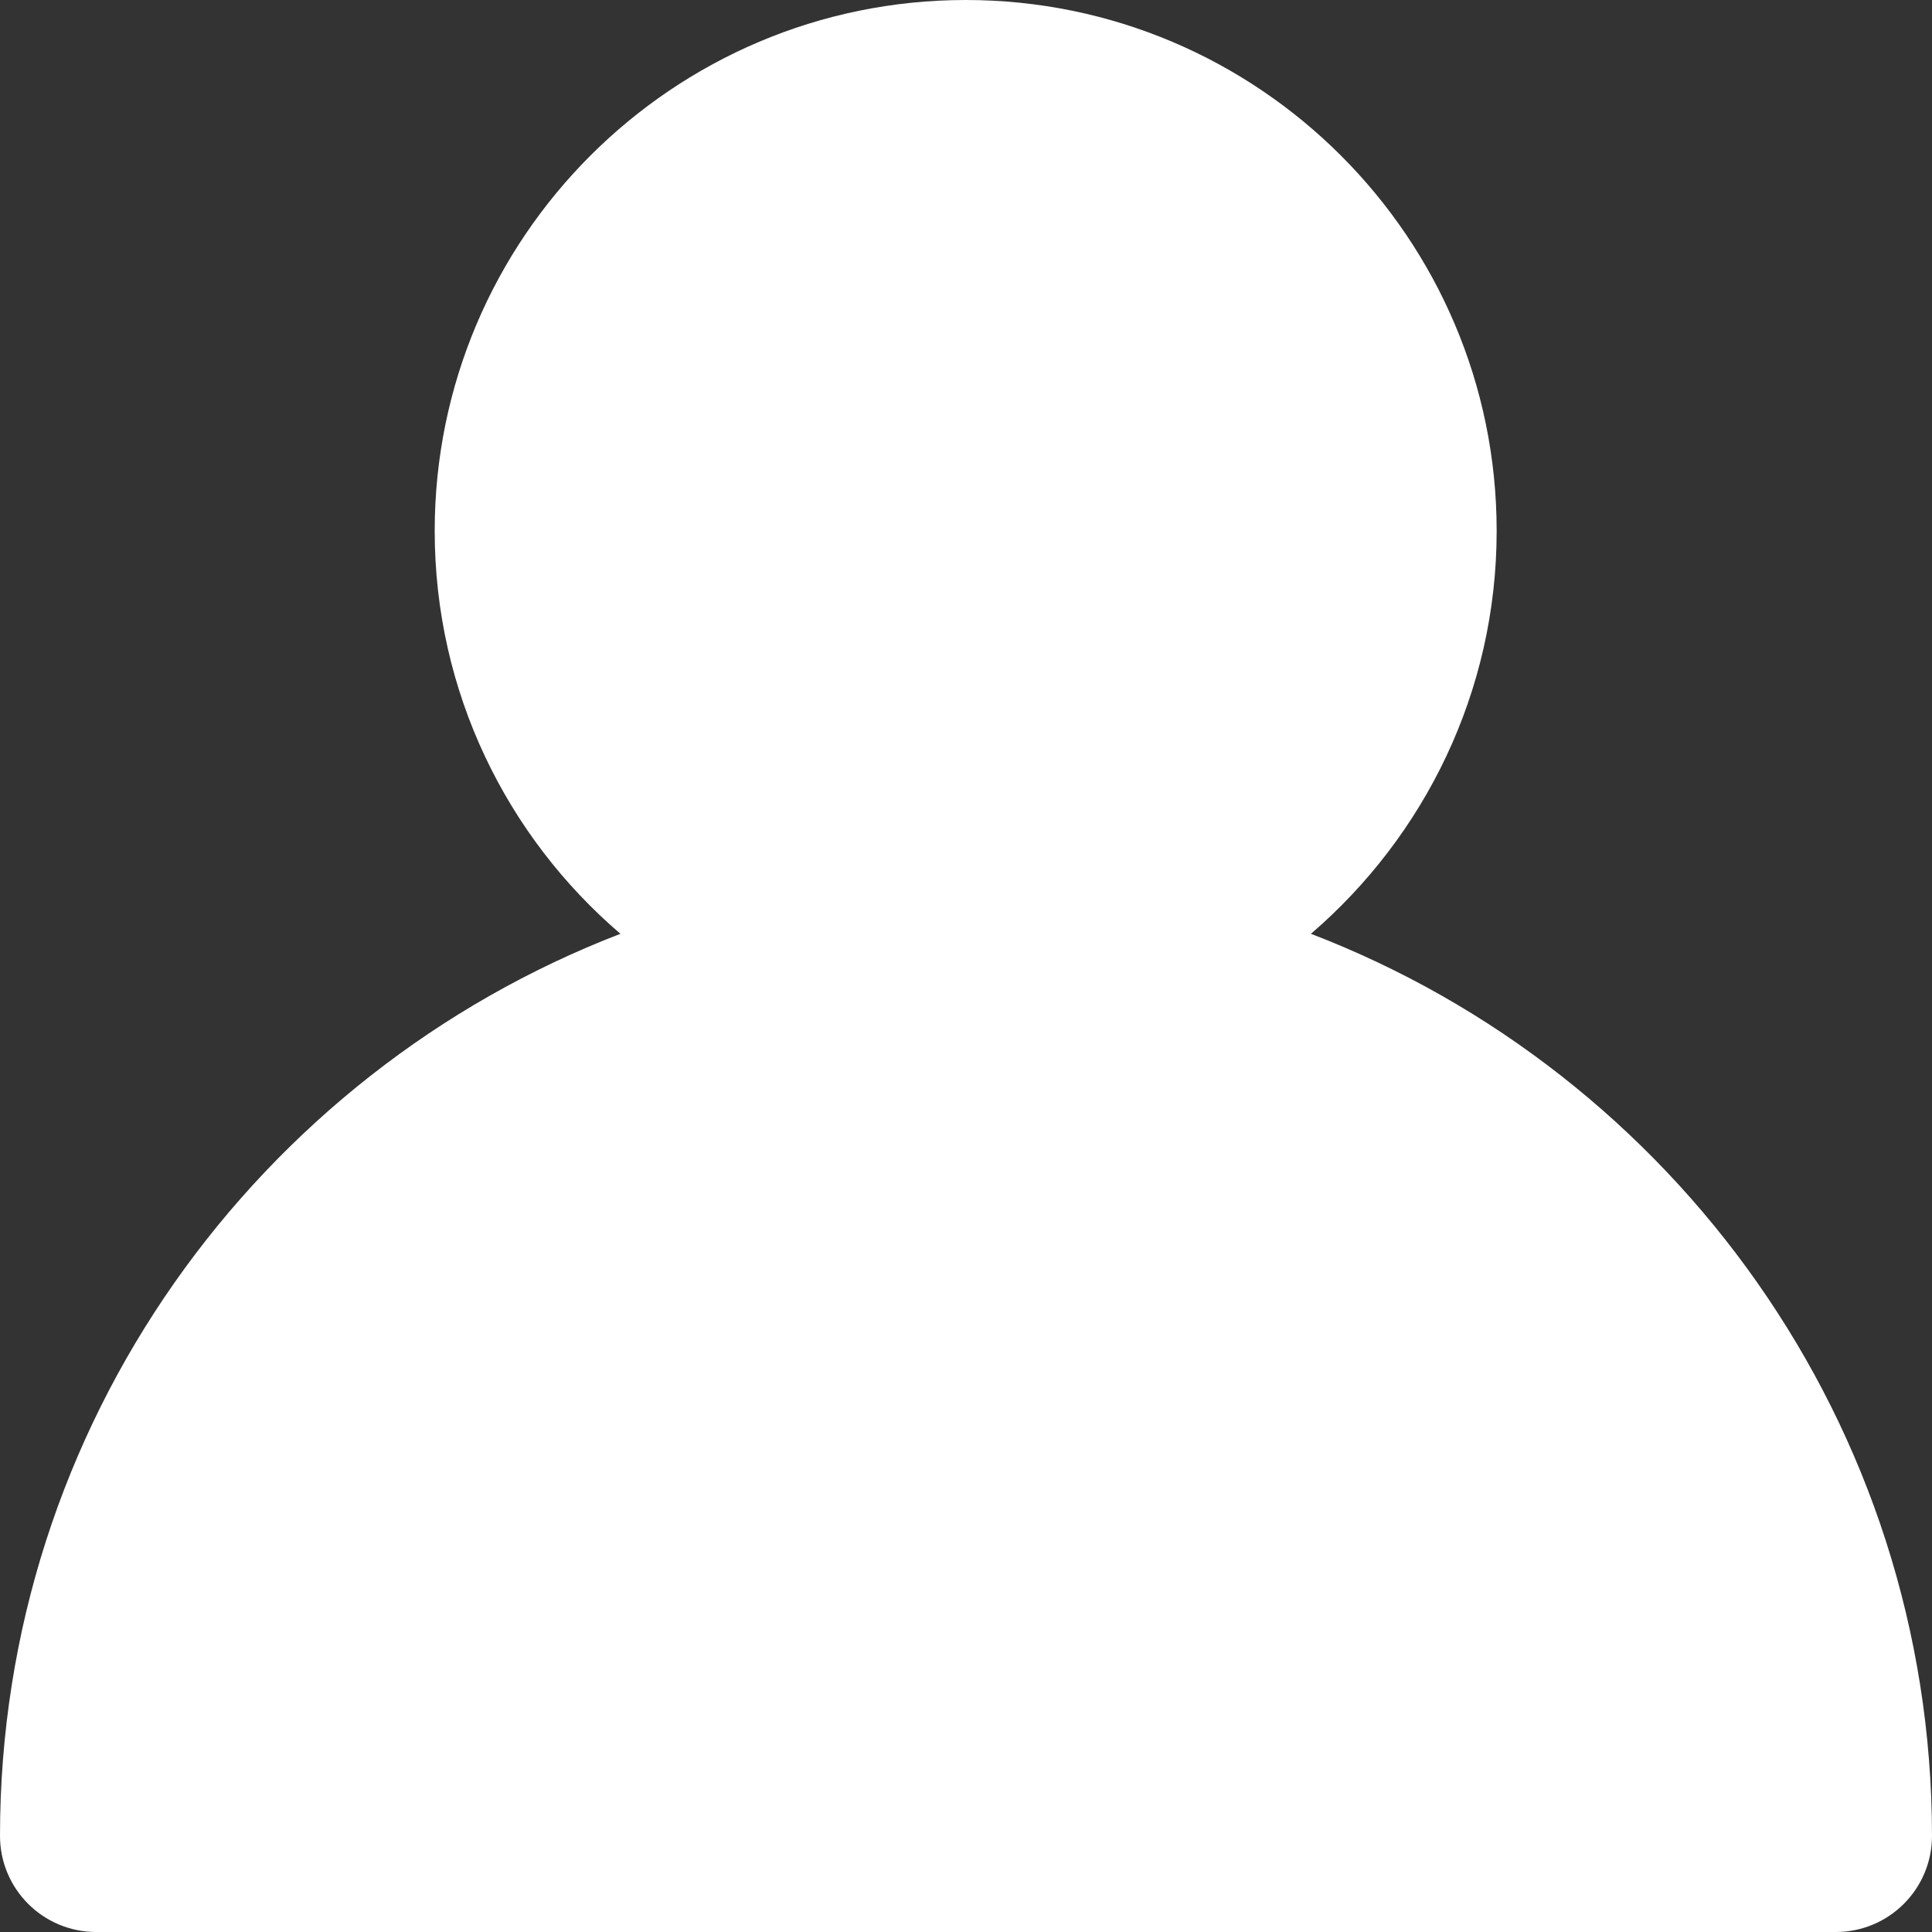
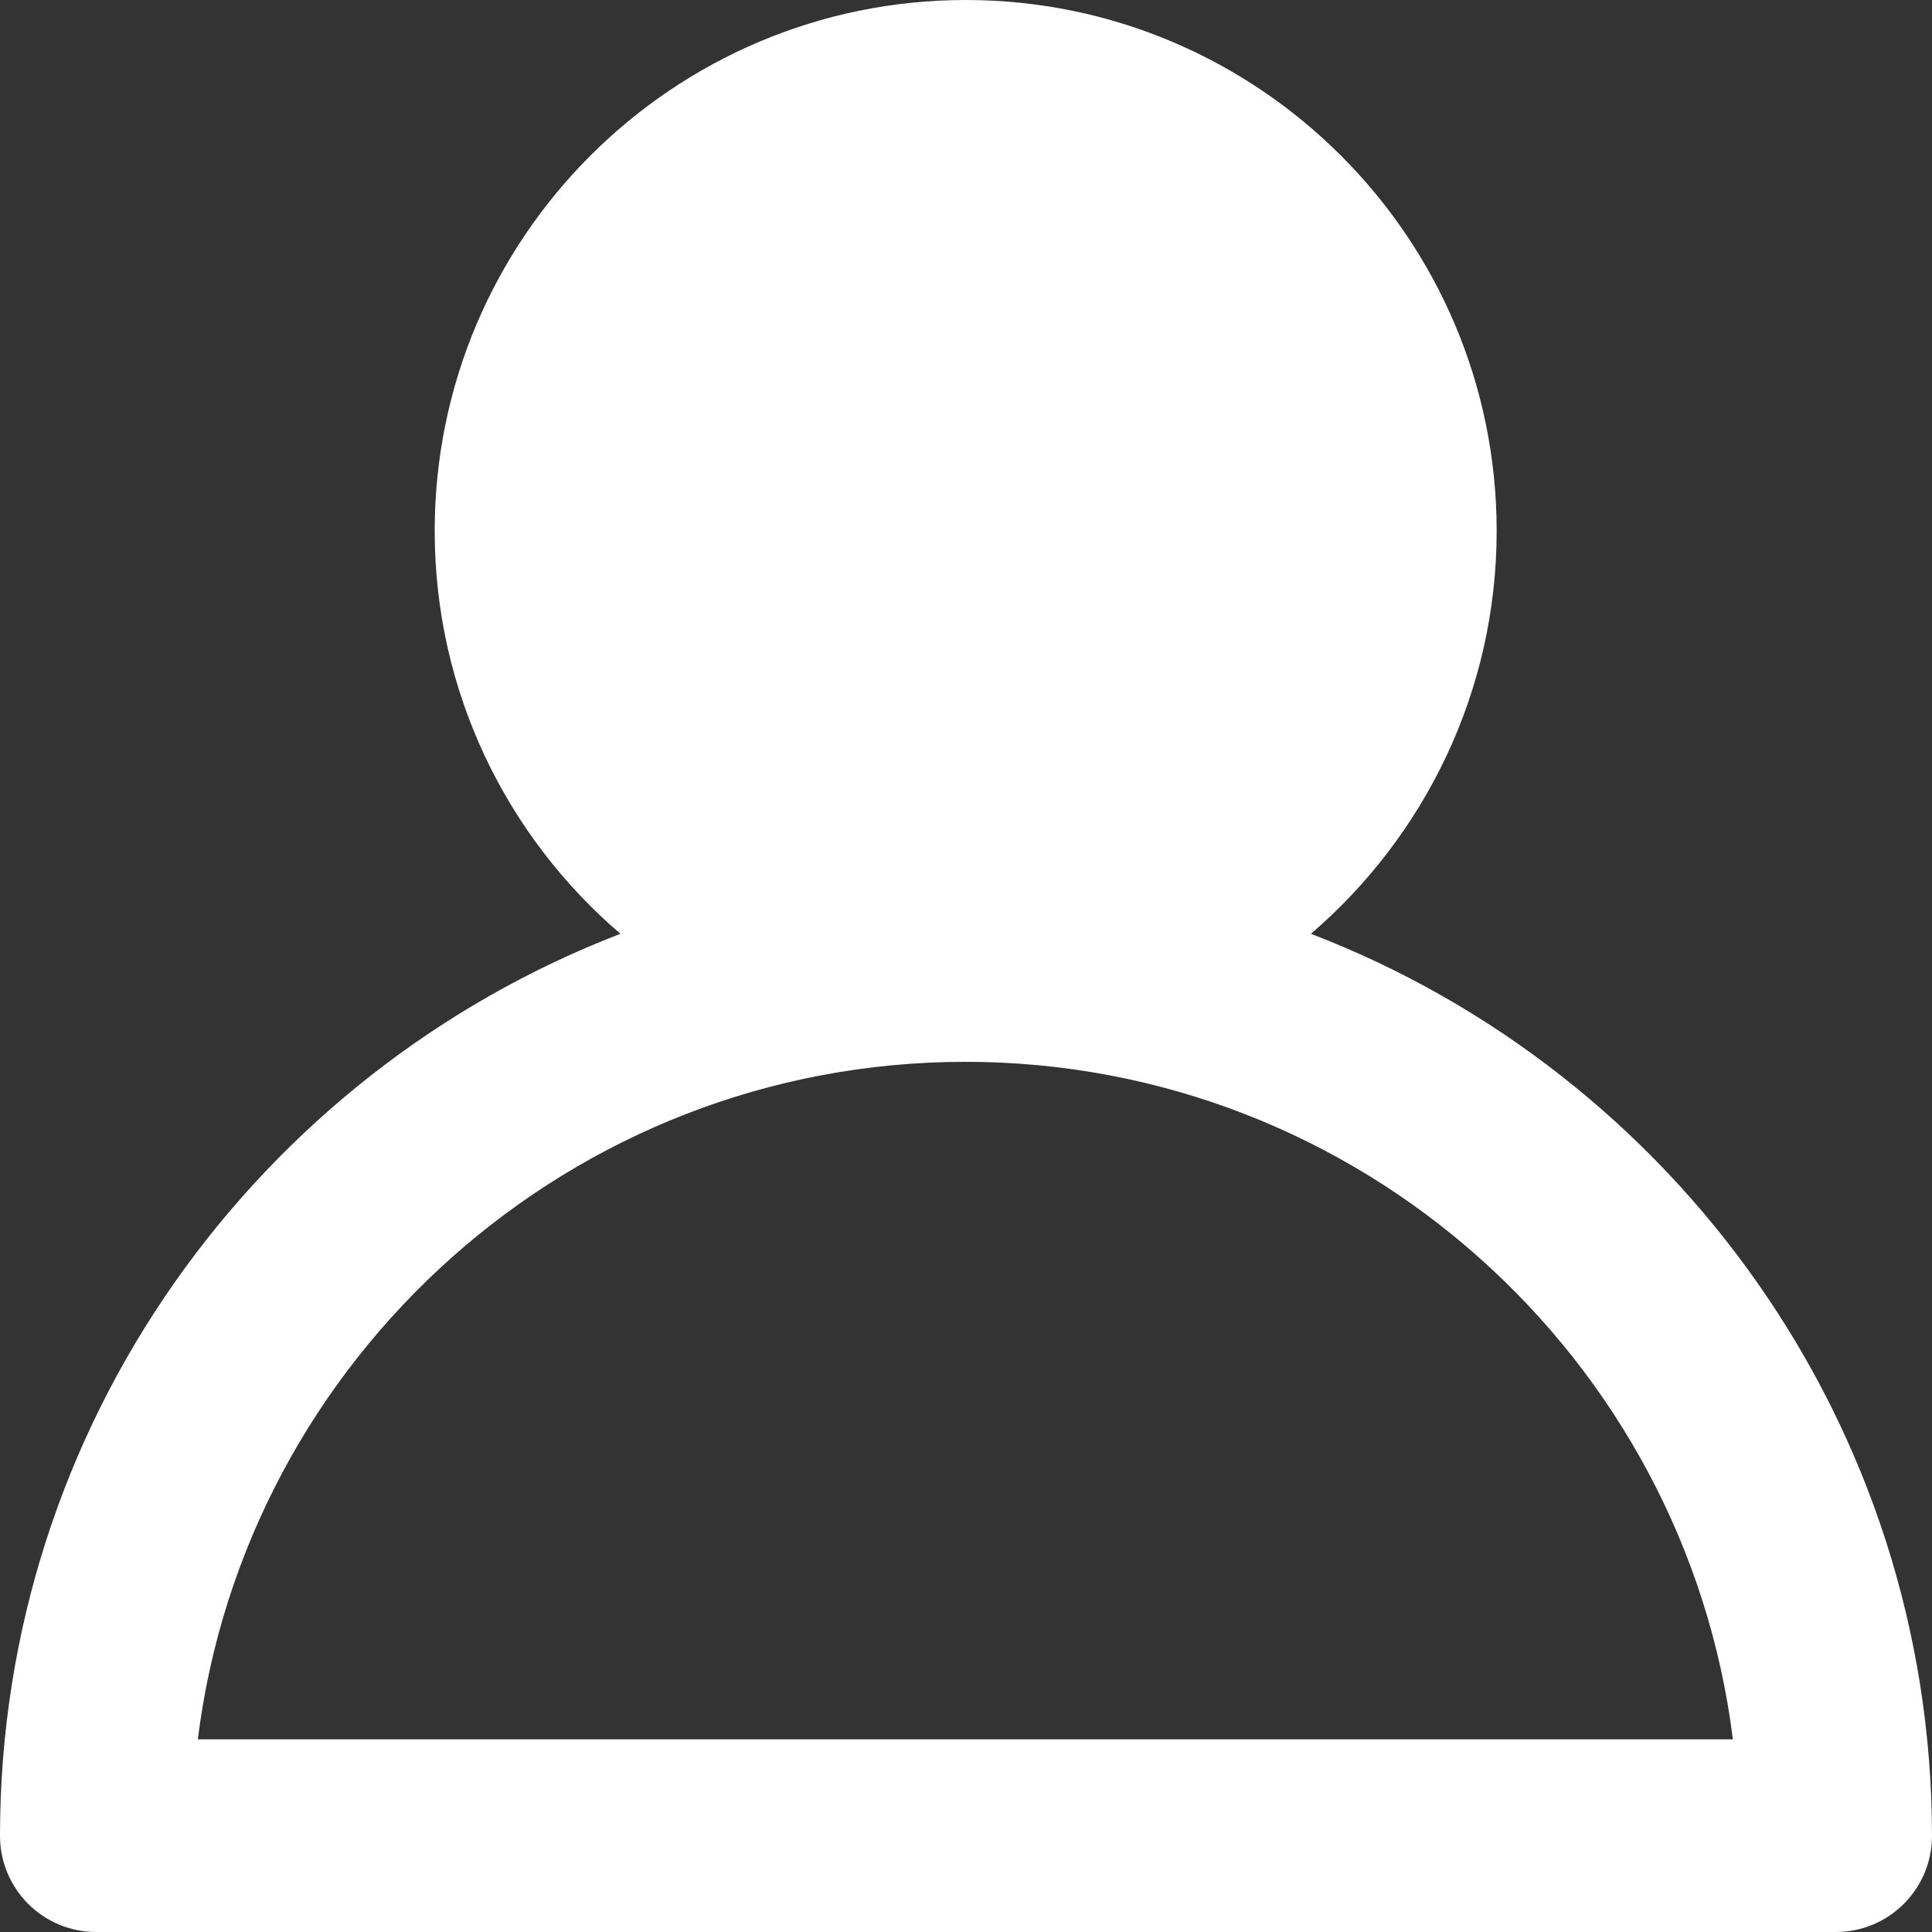
<svg xmlns="http://www.w3.org/2000/svg" width="15" height="15" viewBox="0 0 15 15" fill="none">
  <rect x="0" y="0" width="15" height="15" fill="#333333" stroke="none" />
  <g id="Group 136231">
    <path id="Vector" d="M1.536 13.504C1.904 10.544 4.436 8.244 7.495 8.244C10.554 8.244 13.086 10.544 13.454 13.504H1.536ZM7.498 1.491C8.947 1.491 10.126 2.671 10.126 4.12C10.126 5.569 8.947 6.748 7.498 6.748C6.048 6.748 4.869 5.569 4.869 4.12C4.866 2.671 6.046 1.491 7.498 1.491ZM10.178 7.25C11.058 6.494 11.62 5.373 11.62 4.122C11.62 1.847 9.77 0 7.498 0C5.225 0 3.375 1.847 3.375 4.122C3.375 5.373 3.934 6.494 4.817 7.25C2.003 8.333 0 11.061 0 14.253C0 14.666 0.334 15 0.747 15H14.253C14.666 15 15 14.666 15 14.253C14.998 11.061 12.995 8.331 10.178 7.25Z" fill="white" />
    <circle id="Ellipse 24" cx="7.5" cy="4.5" r="3.5" fill="white" />
-     <path id="Vector 1" d="M2 10C1.5 10.5 1 13 1 13.5V14.5H14V12.5C14 12 13 10.5 12.5 10L10.5 8L6 7.5C4.833 8.167 2.4 9.6 2 10Z" fill="white" />
  </g>
</svg>